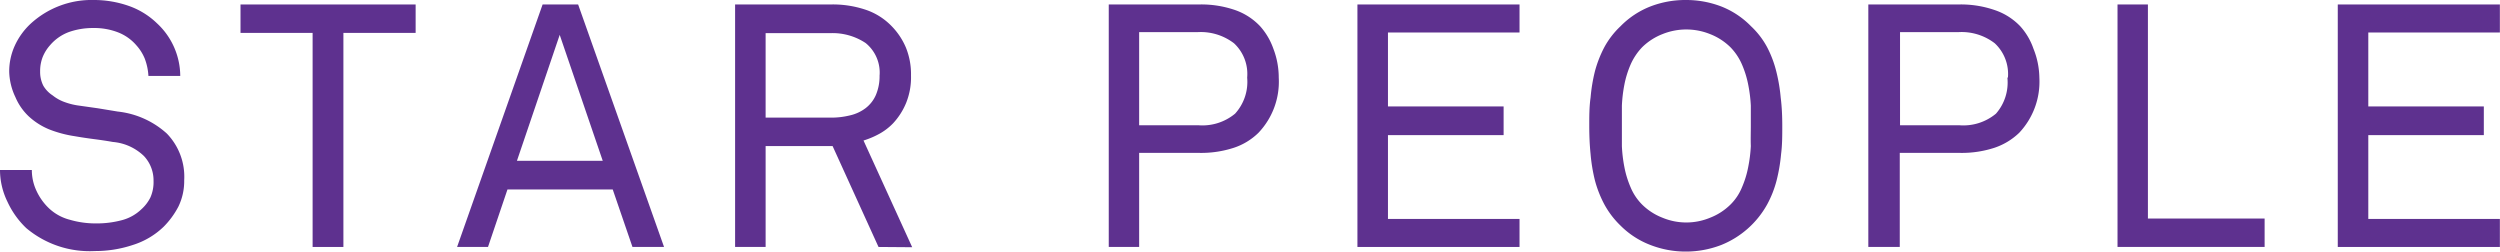
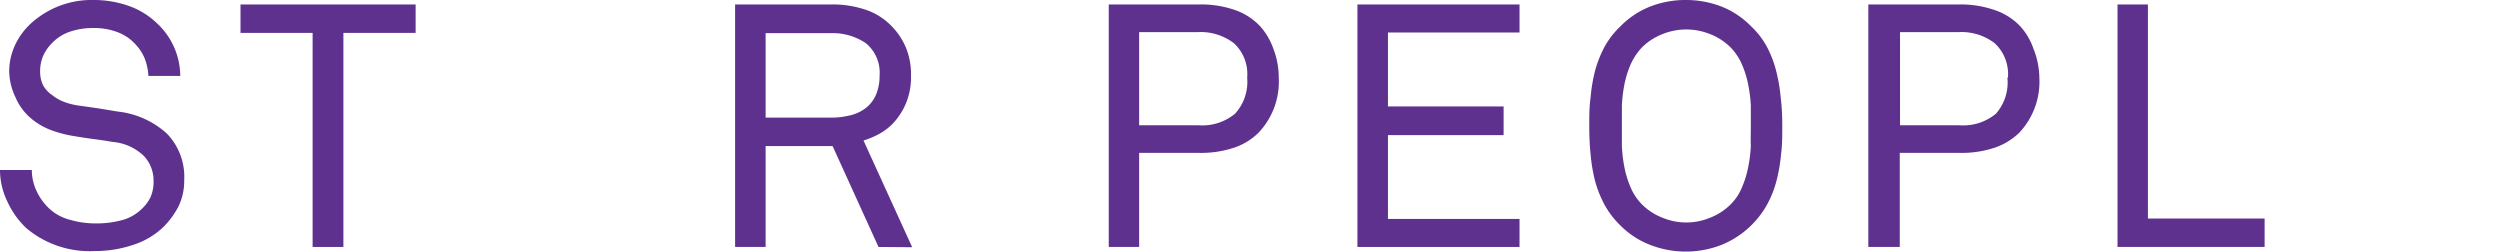
<svg xmlns="http://www.w3.org/2000/svg" viewBox="0 0 190.01 19.14">
  <g fill="#5e318f">
    <path d="m14 13.7a4.44 4.44 0 0 1 -.44 2 6.28 6.28 0 0 1 -1.12 1.53 5.9 5.9 0 0 1 -2.35 1.39 9 9 0 0 1 -2.88.46 7.48 7.48 0 0 1 -5.21-1.74 6.52 6.52 0 0 1 -1.43-2 5.51 5.51 0 0 1 -.57-2.42h2.42a3.7 3.7 0 0 0 .36 1.6 4.34 4.34 0 0 0 .94 1.31 3.62 3.62 0 0 0 1.58.87 6.91 6.91 0 0 0 2 .28 7.31 7.31 0 0 0 1.94-.24 3.36 3.36 0 0 0 1.5-.83 3 3 0 0 0 .69-.9 2.89 2.89 0 0 0 .24-1.26 2.7 2.7 0 0 0 -.73-1.89 3.86 3.86 0 0 0 -2.36-1.07c-.5-.09-1-.16-1.46-.22s-1-.14-1.45-.22a8.9 8.9 0 0 1 -1.94-.52 5.17 5.17 0 0 1 -1.56-1 4.33 4.33 0 0 1 -1-1.45 4.76 4.76 0 0 1 -.47-1.92 4.72 4.72 0 0 1 .43-2 5.25 5.25 0 0 1 1.18-1.64 6.85 6.85 0 0 1 4.84-1.82 8 8 0 0 1 2.61.44 5.86 5.86 0 0 1 2.17 1.33 5.49 5.49 0 0 1 1.77 4h-2.42a4.36 4.36 0 0 0 -.28-1.32 3.48 3.48 0 0 0 -.63-1 3.52 3.52 0 0 0 -1.37-.98 5 5 0 0 0 -1.92-.34 5.45 5.45 0 0 0 -1.83.3 3.46 3.46 0 0 0 -1.44 1 3.1 3.1 0 0 0 -.56.89 2.93 2.93 0 0 0 -.2 1.11 2.32 2.32 0 0 0 .24 1.08 2.19 2.19 0 0 0 .71.74 3.1 3.1 0 0 0 .89.5 5 5 0 0 0 1 .26l1.55.22 1.52.25a6.61 6.61 0 0 1 3.72 1.67 4.71 4.71 0 0 1 1.32 3.55z" />
    <path d="m26.1 2.5v16.27h-2.34v-16.27h-5.48v-2.16h13.31v2.16z" />
-     <path d="m48.07 18.77-1.5-4.37h-8l-1.48 4.37h-2.35l6.5-18.43h2.7l6.53 18.43zm-5.53-16.12-3.25 9.57h6.52z" />
    <path d="m66.77 18.77-3.49-7.67h-5.09v7.67h-2.32v-18.43h7.23a7.85 7.85 0 0 1 2.78.43 4.93 4.93 0 0 1 1.9 1.23 5.21 5.21 0 0 1 1.07 1.61 5.36 5.36 0 0 1 .39 2.13 5.19 5.19 0 0 1 -.37 2.08 5.13 5.13 0 0 1 -1 1.56 4.39 4.39 0 0 1 -1 .77 6.34 6.34 0 0 1 -1.24.53l3.7 8.11zm.08-13a2.89 2.89 0 0 0 -1.06-2.5 4.53 4.53 0 0 0 -2.69-.75h-4.91v6.42h4.91a5.94 5.94 0 0 0 1.5-.17 3.1 3.1 0 0 0 1.19-.55 2.53 2.53 0 0 0 .78-1 3.63 3.63 0 0 0 .28-1.5z" />
    <path d="m97.19 5.9a5.63 5.63 0 0 1 -1.54 4.19 4.83 4.83 0 0 1 -1.87 1.14 8 8 0 0 1 -2.65.39h-4.55v7.15h-2.31v-18.43h6.83a7.9 7.9 0 0 1 2.79.43 4.78 4.78 0 0 1 1.89 1.23 5.09 5.09 0 0 1 1 1.7 6.12 6.12 0 0 1 .41 2.2zm-2.4 0a3.18 3.18 0 0 0 -1-2.61 4.15 4.15 0 0 0 -2.73-.85h-4.48v7.08h4.5a3.89 3.89 0 0 0 2.79-.88 3.59 3.59 0 0 0 .92-2.74z" />
    <path d="m103.17 18.77v-18.43h12.32v2.13h-10v5.62h8.79v2.18h-8.79v6.37h10v2.13z" />
    <path d="m135.46 9.57c0 .73 0 1.44-.09 2.14a12.9 12.9 0 0 1 -.34 2 8 8 0 0 1 -.72 1.83 6.95 6.95 0 0 1 -3.49 3.08 7.46 7.46 0 0 1 -2.69.5 7.38 7.38 0 0 1 -2.69-.5 6.46 6.46 0 0 1 -2.28-1.48 6.6 6.6 0 0 1 -1.22-1.6 8.5 8.5 0 0 1 -.72-1.83 12.9 12.9 0 0 1 -.33-2c-.07-.7-.1-1.41-.1-2.14s0-1.45.1-2.15a12.78 12.78 0 0 1 .33-2 8.79 8.79 0 0 1 .72-1.84 6.37 6.37 0 0 1 1.22-1.58 6.48 6.48 0 0 1 2.28-1.51 7.38 7.38 0 0 1 2.69-.49 7.45 7.45 0 0 1 2.69.49 6.45 6.45 0 0 1 2.27 1.51 6.14 6.14 0 0 1 1.22 1.59 8.27 8.27 0 0 1 .69 1.82 12.77 12.77 0 0 1 .34 2c.09.71.12 1.43.12 2.16zm-2.39 0c0-.49 0-1 0-1.54a10.93 10.93 0 0 0 -.2-1.6 7.43 7.43 0 0 0 -.47-1.52 4.36 4.36 0 0 0 -.88-1.32 4.57 4.57 0 0 0 -1.55-1 4.83 4.83 0 0 0 -3.61 0 4.57 4.57 0 0 0 -1.55 1 4.55 4.55 0 0 0 -.88 1.32 7.43 7.43 0 0 0 -.47 1.52 10.91 10.91 0 0 0 -.19 1.6v1.54s0 1 0 1.53a10.75 10.75 0 0 0 .19 1.6 7.33 7.33 0 0 0 .47 1.53 4.07 4.07 0 0 0 .88 1.32 4.54 4.54 0 0 0 1.55 1 4.71 4.71 0 0 0 3.61 0 4.54 4.54 0 0 0 1.55-1 3.92 3.92 0 0 0 .88-1.32 7.33 7.33 0 0 0 .47-1.53 10.76 10.76 0 0 0 .2-1.6c-.02-.54 0-1.05 0-1.53z" />
    <path d="m155 5.9a5.67 5.67 0 0 1 -1.53 4.19 5 5 0 0 1 -1.88 1.14 8 8 0 0 1 -2.65.39h-4.55v7.15h-2.39v-18.43h6.84a7.88 7.88 0 0 1 2.78.43 4.78 4.78 0 0 1 1.93 1.23 4.93 4.93 0 0 1 1 1.7 6.12 6.12 0 0 1 .45 2.2zm-2.39 0a3.19 3.19 0 0 0 -1-2.61 4.13 4.13 0 0 0 -2.73-.85h-4.47v7.08h4.5a3.88 3.88 0 0 0 2.79-.88 3.59 3.59 0 0 0 .87-2.74z" />
    <path d="m160.94 18.77v-18.43h2.31v16.27h8.87v2.16z" />
-     <path d="m177.68 18.77v-18.43h12.32v2.13h-10v5.62h8.78v2.18h-8.78v6.37h10v2.13z" />
  </g>
</svg>